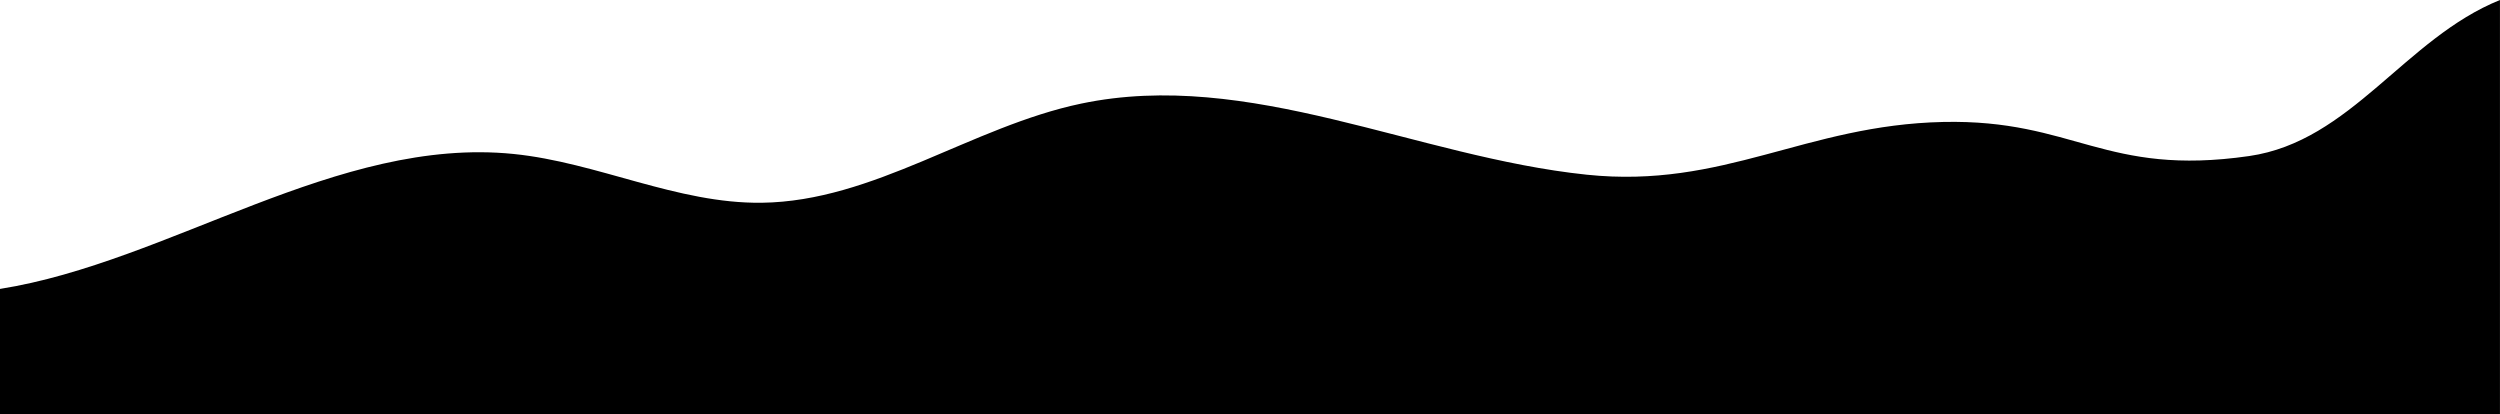
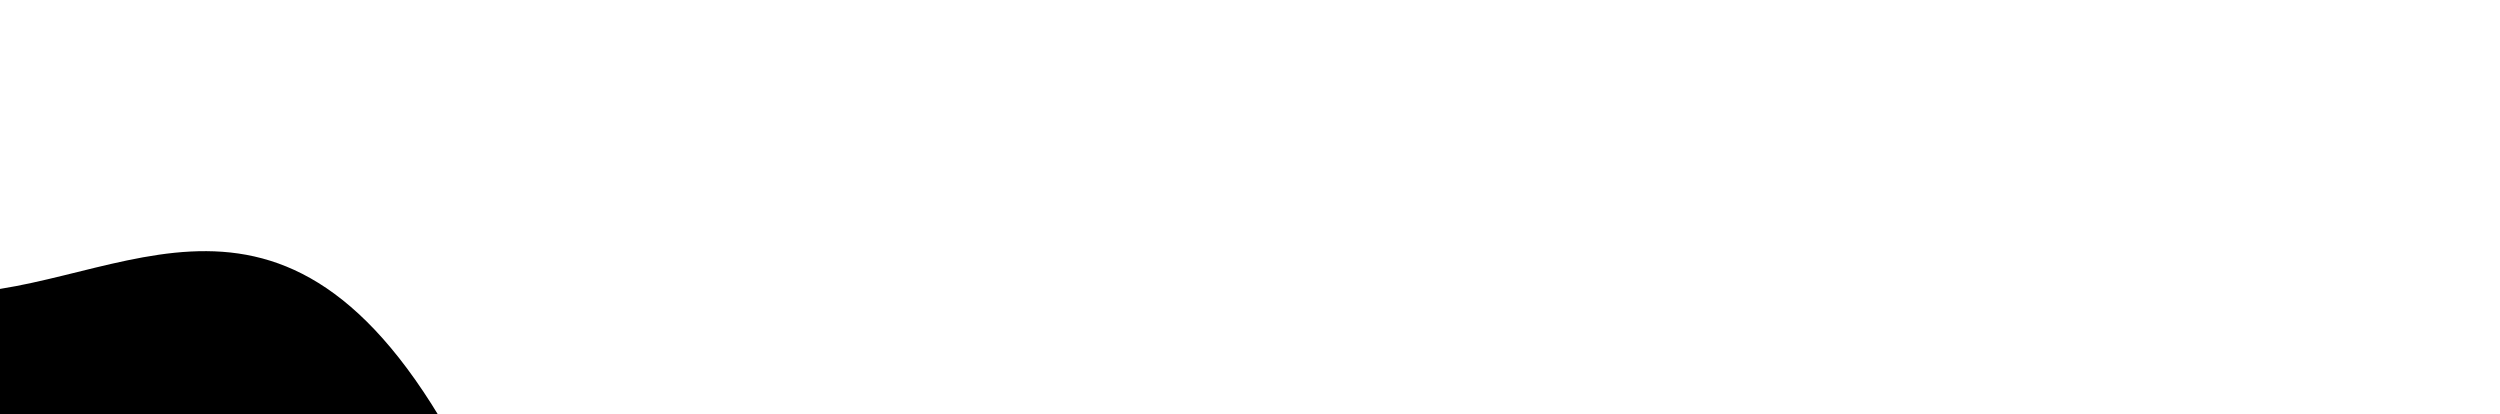
<svg xmlns="http://www.w3.org/2000/svg" data-id="Layer_1" version="1.1" viewBox="0 0 6461.1 1071">
  <defs>
    <style>
      .st0 {
        fill: none;
      }
    </style>
  </defs>
-   <path class="st0" d="M5396.5,561.8c-118.9-159.8-343.8-197-542.4-182.1-190.2,14.3-372.7,49.6-564.3,44.9-79.7-1.9-155.5-59.6-225.7-96.1-88.9-46.1-177.7-92.2-266.6-138.4-82.4-42.8-167.5-86.4-259.9-95-156.6-14.7-303.3,72-457.9,101.1-18.5,3.5-37.2,6.1-56,7.7-97.4,8-194.5-13.9-291.8-22.4-179-15.6-358,14.6-531.3,57.4-71.7,17.7-155,57.2-229.1,50.4-77.8-7.2-156.8-11.2-234.7-20.2-60.2-7-116.1-19.9-176-15.1-66.6,5.4-134.6,3.4-201.4,5.1-92.9,2.4-187.3,5-275.6,33.8-88.3,28.9-171.2,88.3-205.9,174.5-31.9,79.1-21.9,182.5-14.3,265.9,9.3,101.3,66.6,212.8,98.5,309.4,25.1,76,50.4,152.5,60.9,231.8,28.1,212.1-33.3,517.2,164.2,668.2,190.5,145.6,481.8-30.6,700.8,67.1,141.6,63.2,216.7,226.1,355.4,295.4,228.2,113.9,497.6-71.8,751-43.4,156,17.5,296.4,116.1,453.3,121.1,274.2,8.7,475.3-260.3,738.3-338.4,200.8-59.7,423.3-3.1,622.3-68.4,145.1-47.6,263.8-156.7,350.6-282.4,86.8-125.7,145.2-268.4,202.9-409.8,47.7-116.9,95.9-235.5,112.4-360.7s-2.1-260-77.5-361.3h-.2Z" />
-   <path d="M6461,1071V0c-245.7,99.3-384.5,365.2-648.2,403.3-373.1,53.9-451.9-95.4-790.6-88.1-355.9,7.7-567.3,173.3-921.4,136.3-440.9-46-873-274.8-1306.8-183.7-283.4,59.5-535.9,252.6-825.4,256.2-218.5,2.7-424.1-104.1-641.5-126.1C872,351.9,438.3,677,0,746.7v324.3h6461Z" />
+   <path d="M6461,1071c-245.7,99.3-384.5,365.2-648.2,403.3-373.1,53.9-451.9-95.4-790.6-88.1-355.9,7.7-567.3,173.3-921.4,136.3-440.9-46-873-274.8-1306.8-183.7-283.4,59.5-535.9,252.6-825.4,256.2-218.5,2.7-424.1-104.1-641.5-126.1C872,351.9,438.3,677,0,746.7v324.3h6461Z" />
</svg>